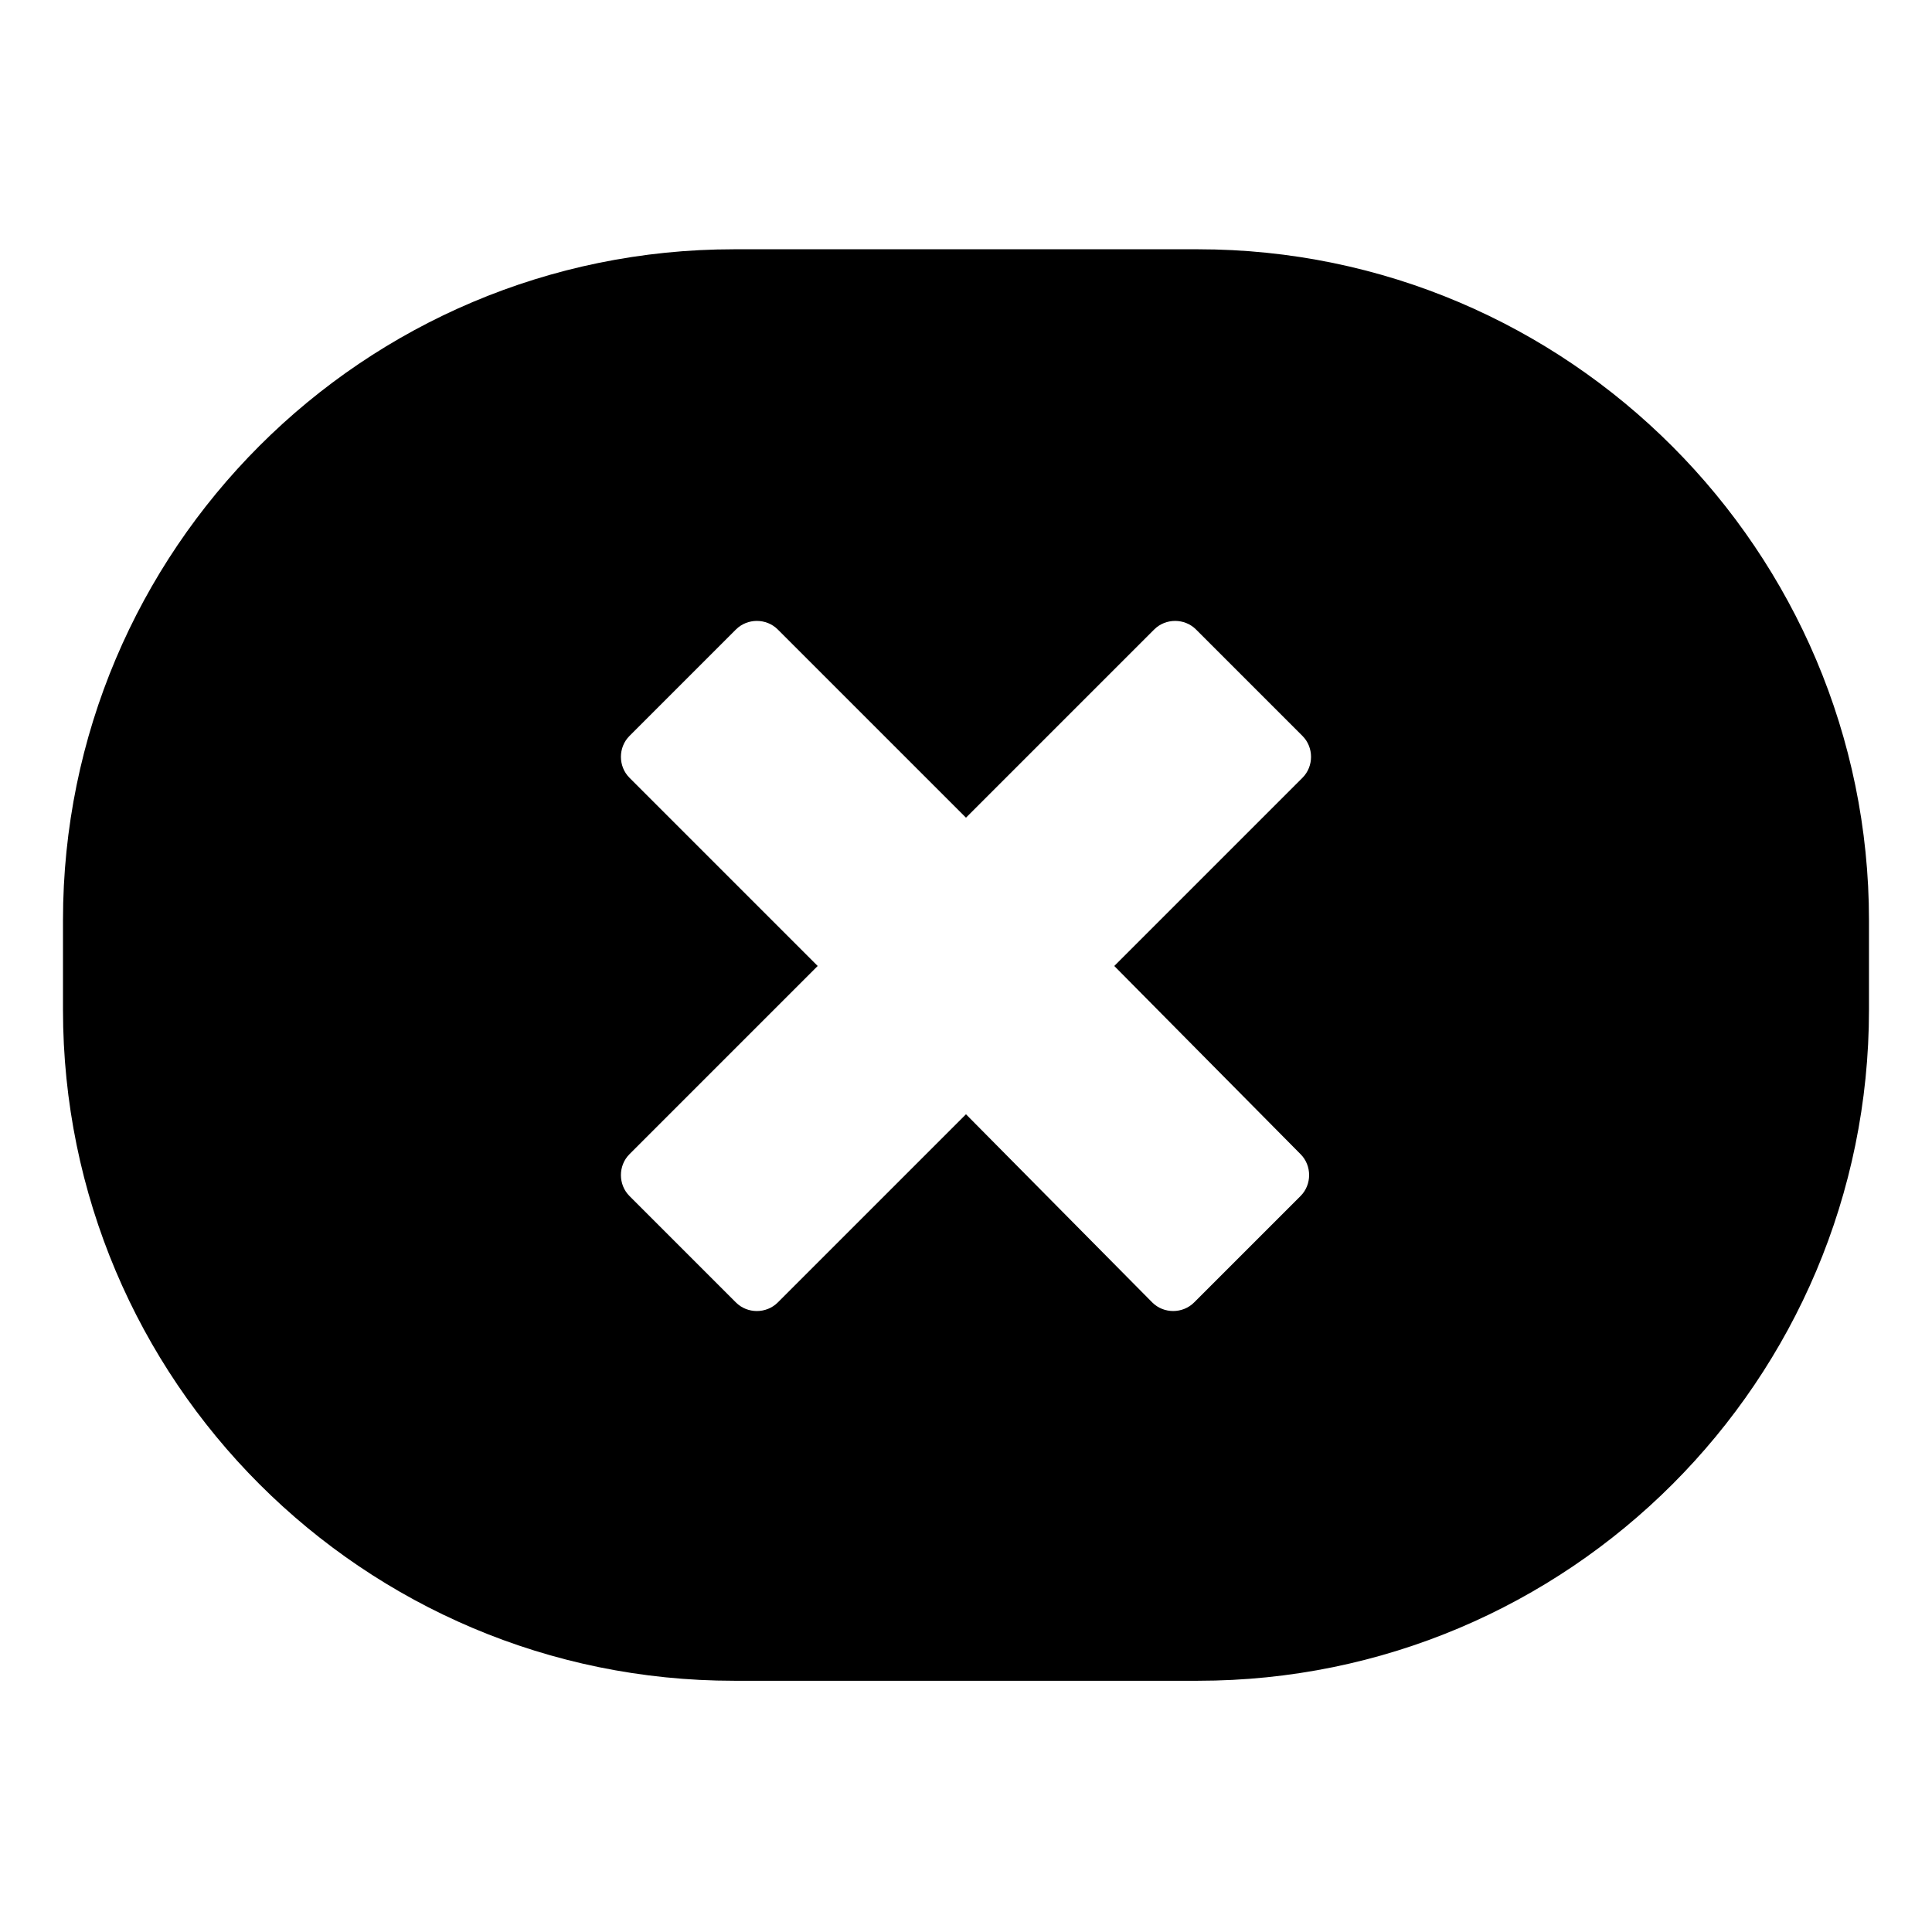
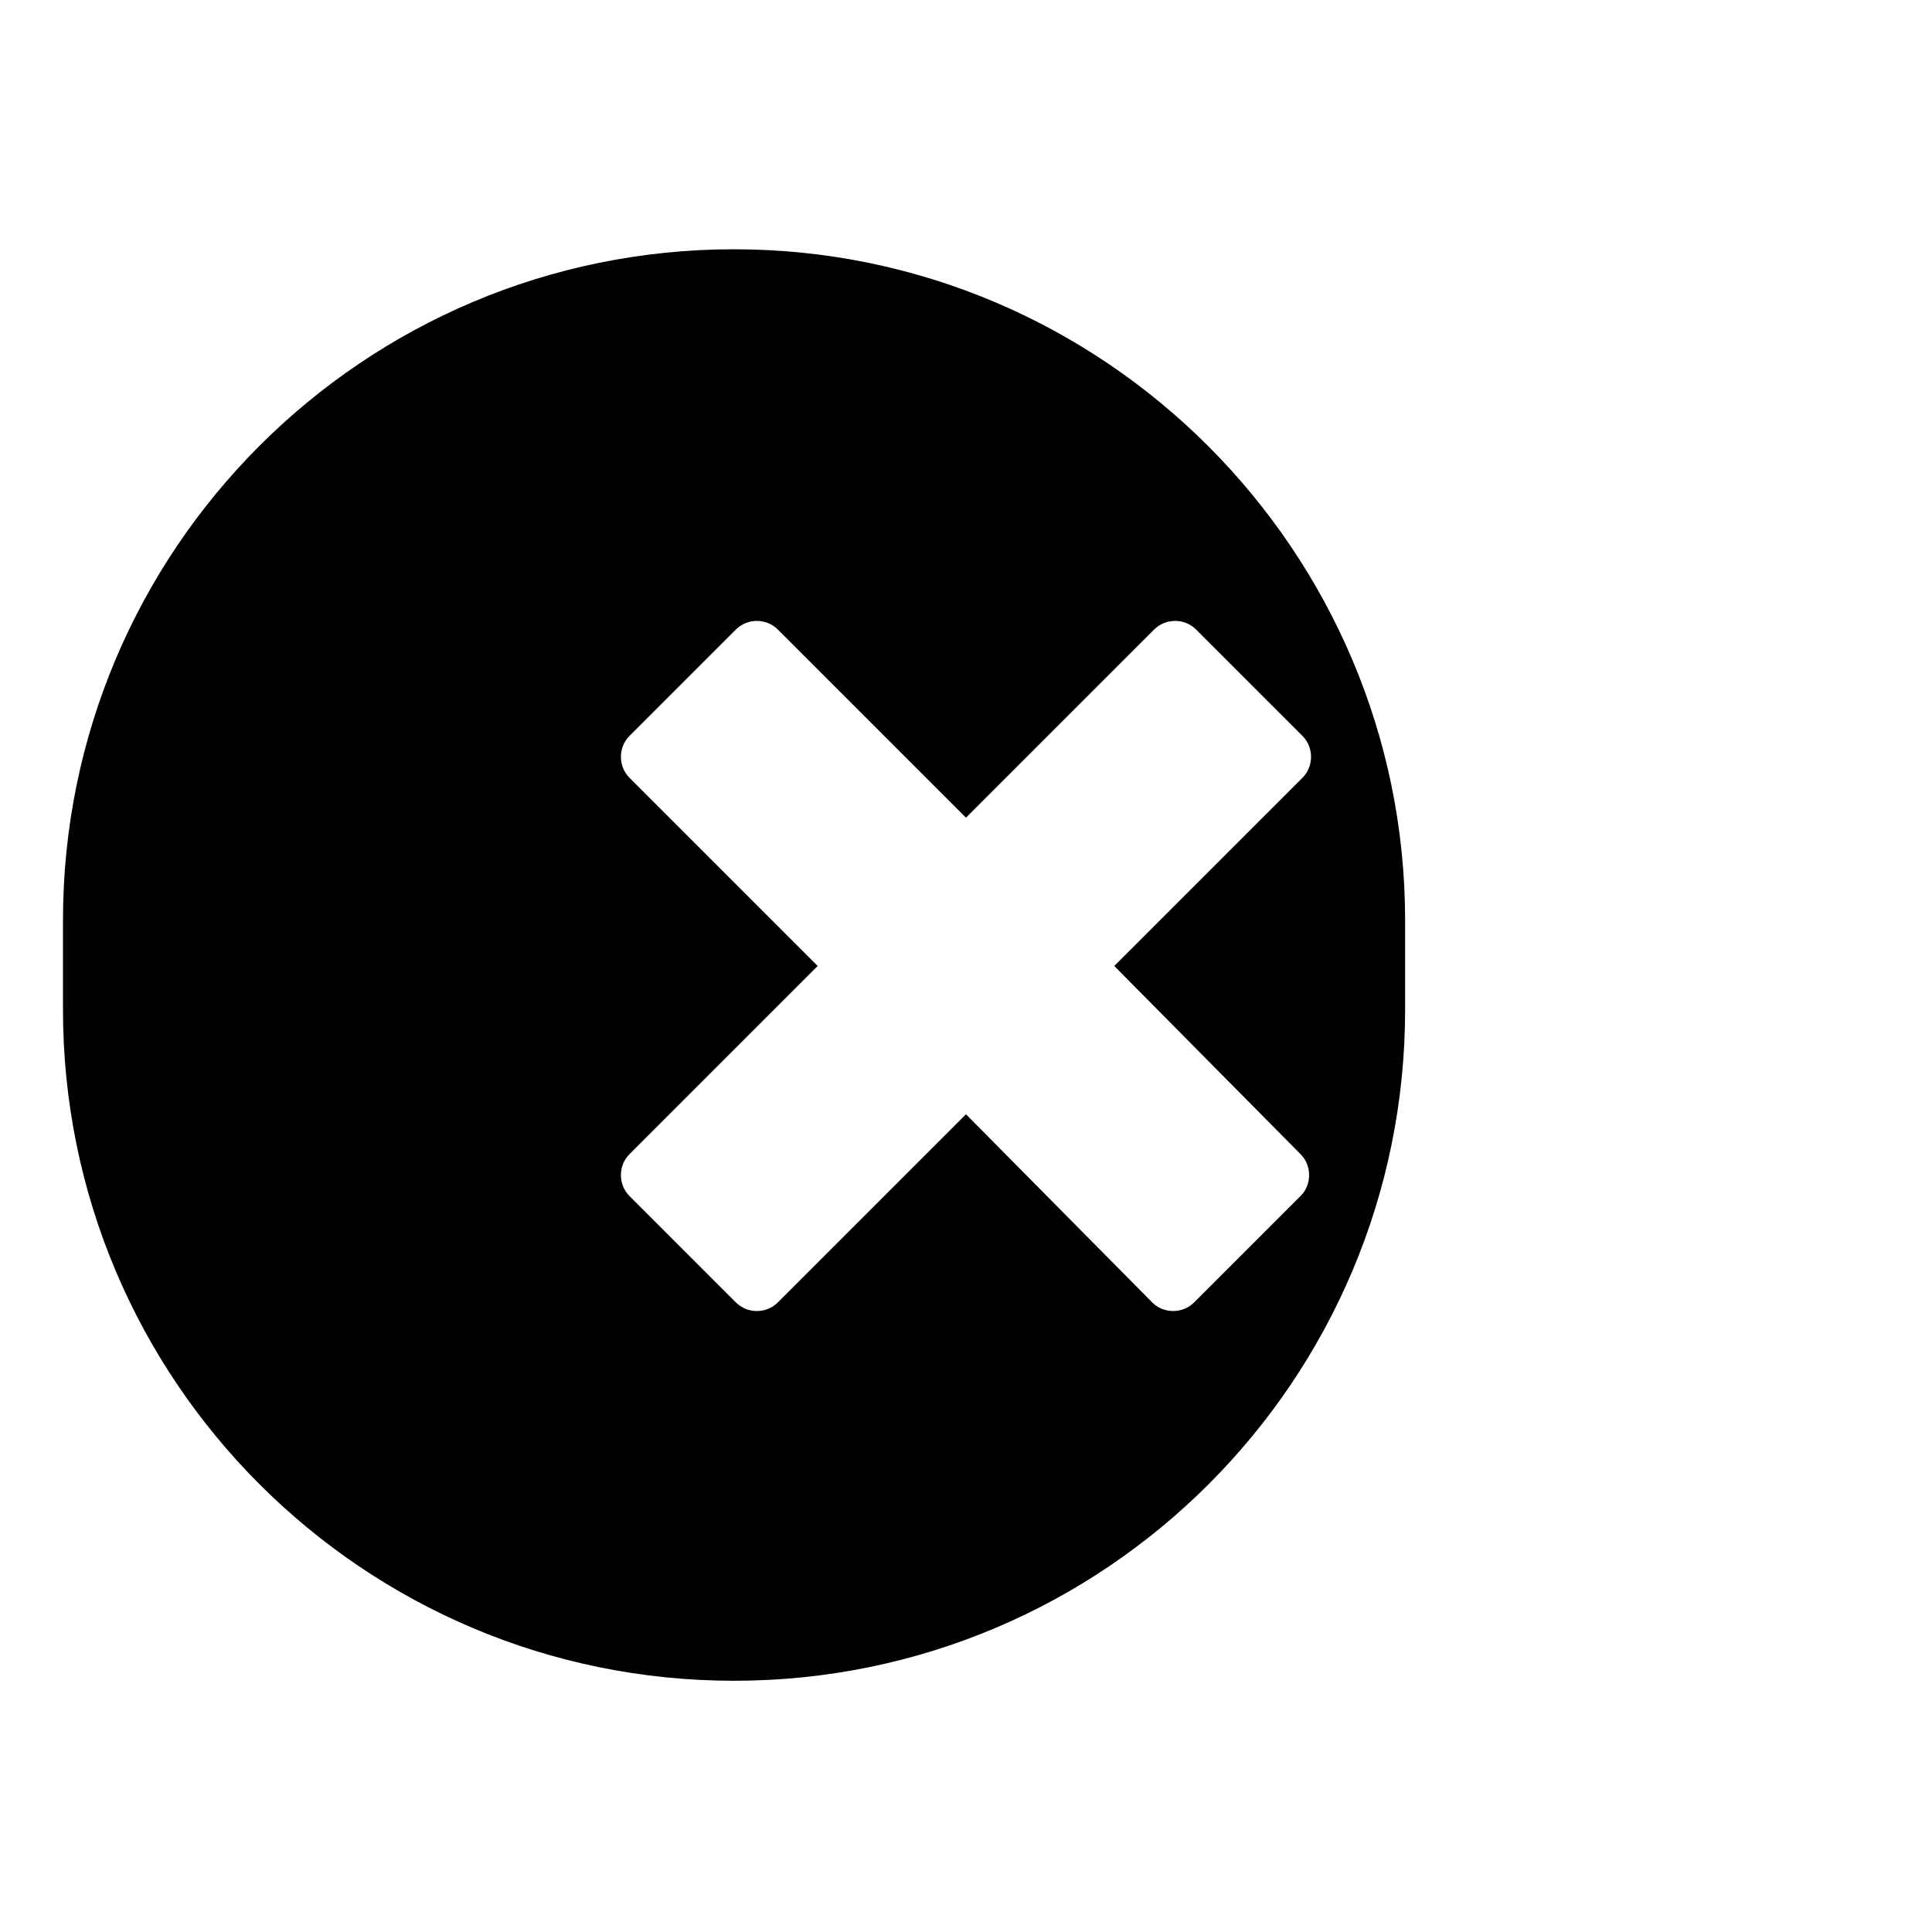
<svg xmlns="http://www.w3.org/2000/svg" fill="#000000" width="800px" height="800px" version="1.1" viewBox="144 144 512 512">
-   <path d="m461.46 210.06h-122.93c-98.242 0-177.84 79.602-177.84 177.84v23.68c0 98.242 79.602 177.84 177.84 177.84h122.93c98.242 0 177.84-79.602 177.84-177.84v-23.68c0-97.738-79.602-177.84-177.84-177.84zm27.203 239.81c3.023 3.023 3.023 8.062 0 11.082l-28.215 28.215c-3.023 3.023-8.062 3.023-11.082 0l-49.371-49.875-49.879 49.879c-3.023 3.023-8.062 3.023-11.082 0l-28.215-28.215c-3.023-3.023-3.023-8.062 0-11.082l49.879-49.879-49.879-49.879c-3.023-3.023-3.023-8.062 0-11.082l28.215-28.215c3.023-3.023 8.062-3.023 11.082 0l49.879 49.879 49.879-49.879c3.023-3.023 8.062-3.023 11.082 0l28.215 28.215c3.023 3.023 3.023 8.062 0 11.082l-49.879 49.879z" />
+   <path d="m461.46 210.06h-122.93c-98.242 0-177.84 79.602-177.84 177.84v23.68c0 98.242 79.602 177.84 177.84 177.84c98.242 0 177.84-79.602 177.84-177.84v-23.68c0-97.738-79.602-177.84-177.84-177.84zm27.203 239.81c3.023 3.023 3.023 8.062 0 11.082l-28.215 28.215c-3.023 3.023-8.062 3.023-11.082 0l-49.371-49.875-49.879 49.879c-3.023 3.023-8.062 3.023-11.082 0l-28.215-28.215c-3.023-3.023-3.023-8.062 0-11.082l49.879-49.879-49.879-49.879c-3.023-3.023-3.023-8.062 0-11.082l28.215-28.215c3.023-3.023 8.062-3.023 11.082 0l49.879 49.879 49.879-49.879c3.023-3.023 8.062-3.023 11.082 0l28.215 28.215c3.023 3.023 3.023 8.062 0 11.082l-49.879 49.879z" />
</svg>